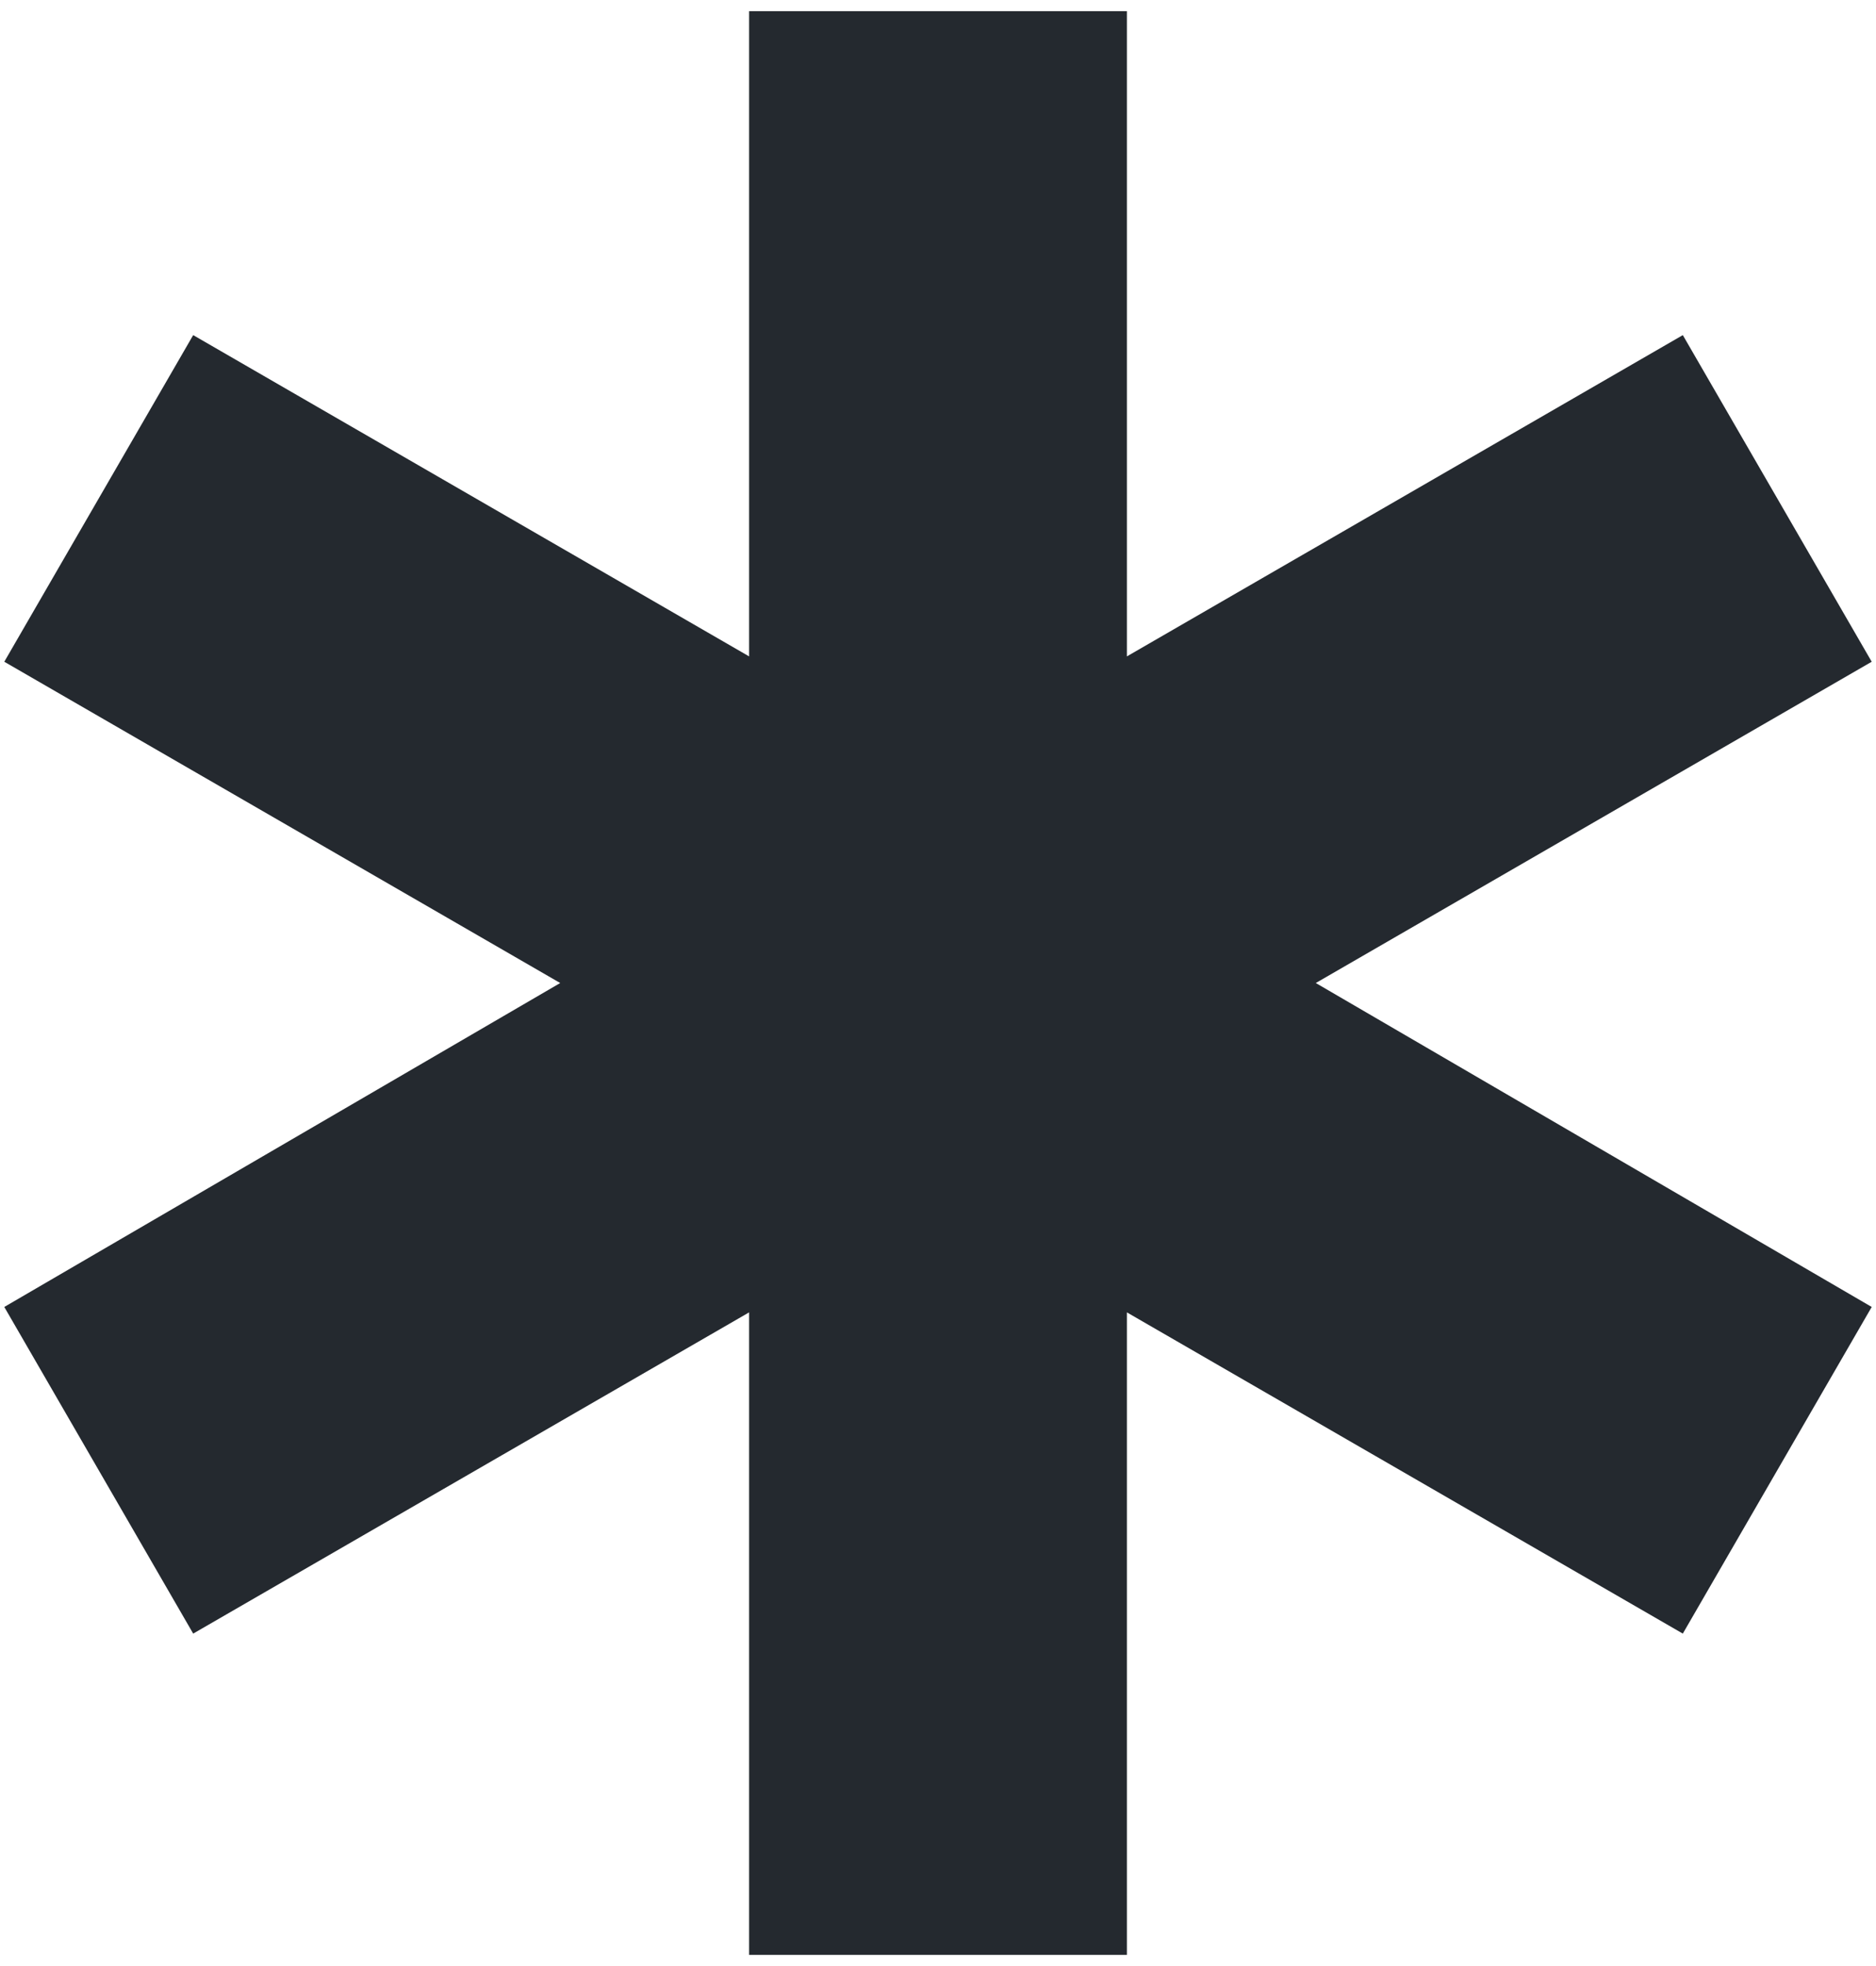
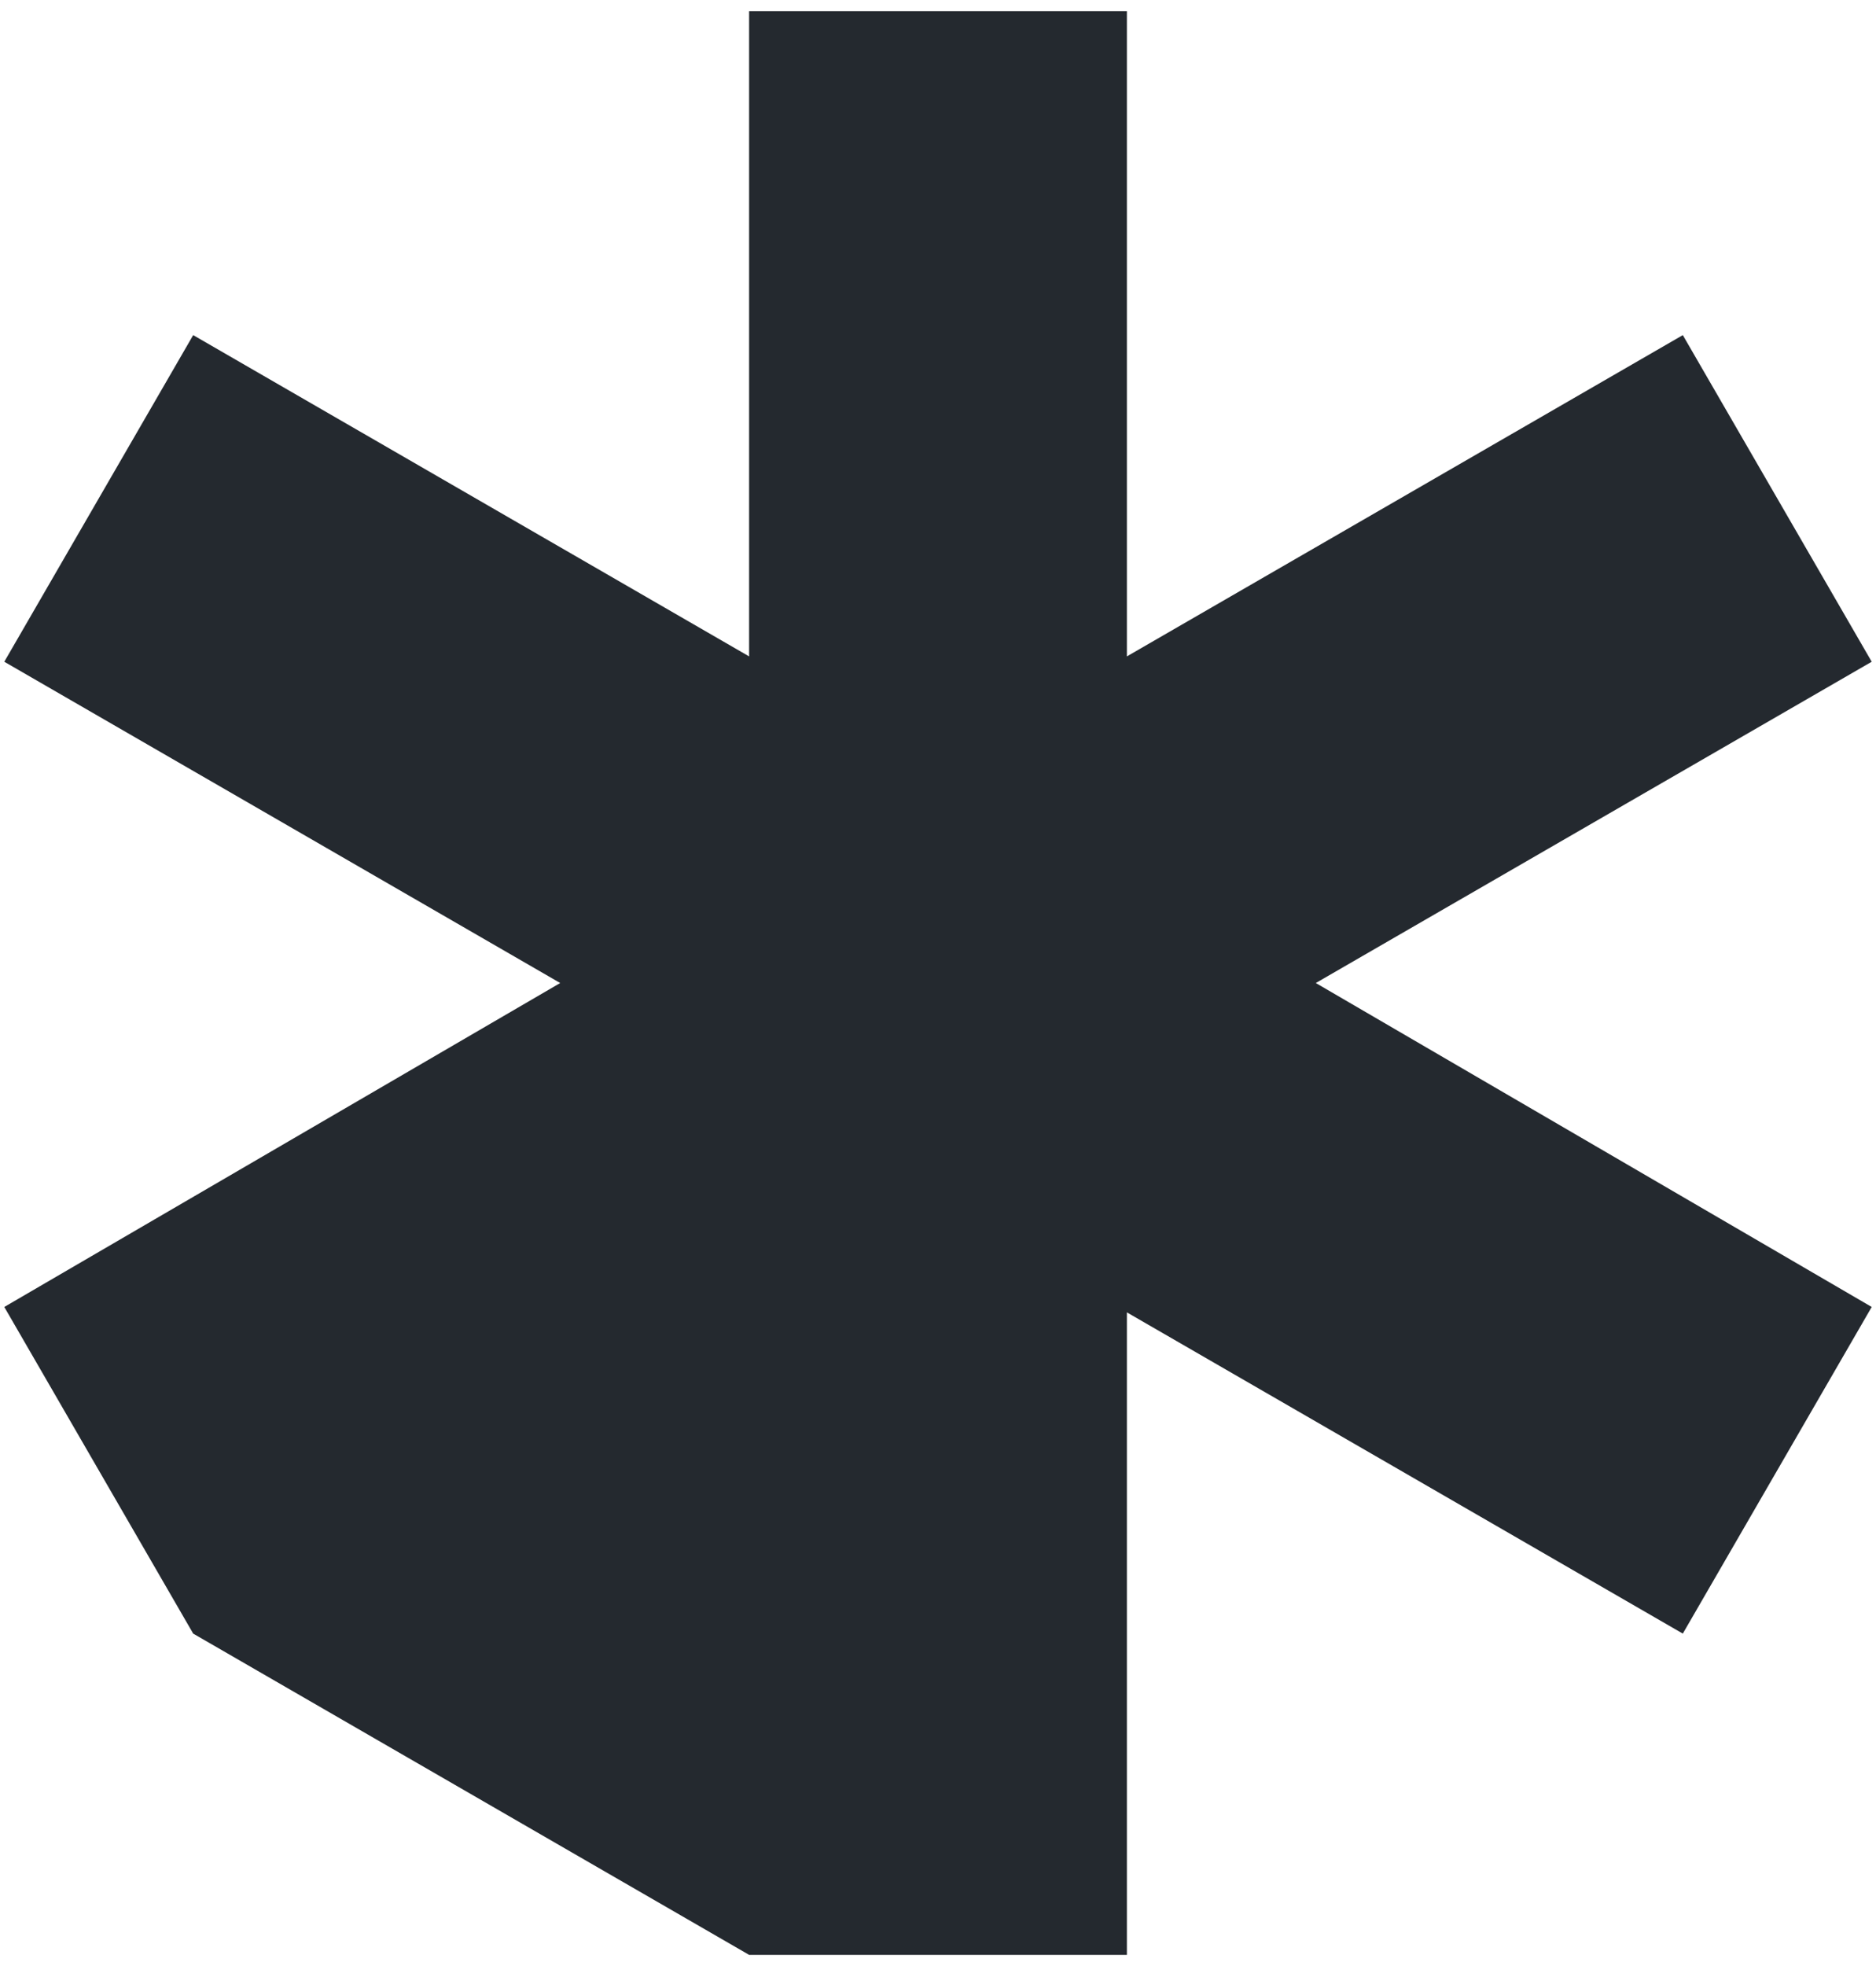
<svg xmlns="http://www.w3.org/2000/svg" width="42" height="44" viewBox="0 0 42 44" fill="none">
-   <path d="M16.771 43.75V29.371L4.325 36.56L0.096 29.25L12.542 22L0.096 14.81L4.325 7.5L16.771 14.69V0.25H25.229V14.69L37.675 7.5L41.904 14.81L29.458 22L41.904 29.25L37.675 36.56L25.229 29.371V43.75H16.771Z" fill="#24292F" />
+   <path d="M16.771 43.75L4.325 36.56L0.096 29.25L12.542 22L0.096 14.81L4.325 7.5L16.771 14.69V0.25H25.229V14.69L37.675 7.5L41.904 14.81L29.458 22L41.904 29.25L37.675 36.56L25.229 29.371V43.75H16.771Z" fill="#24292F" />
</svg>